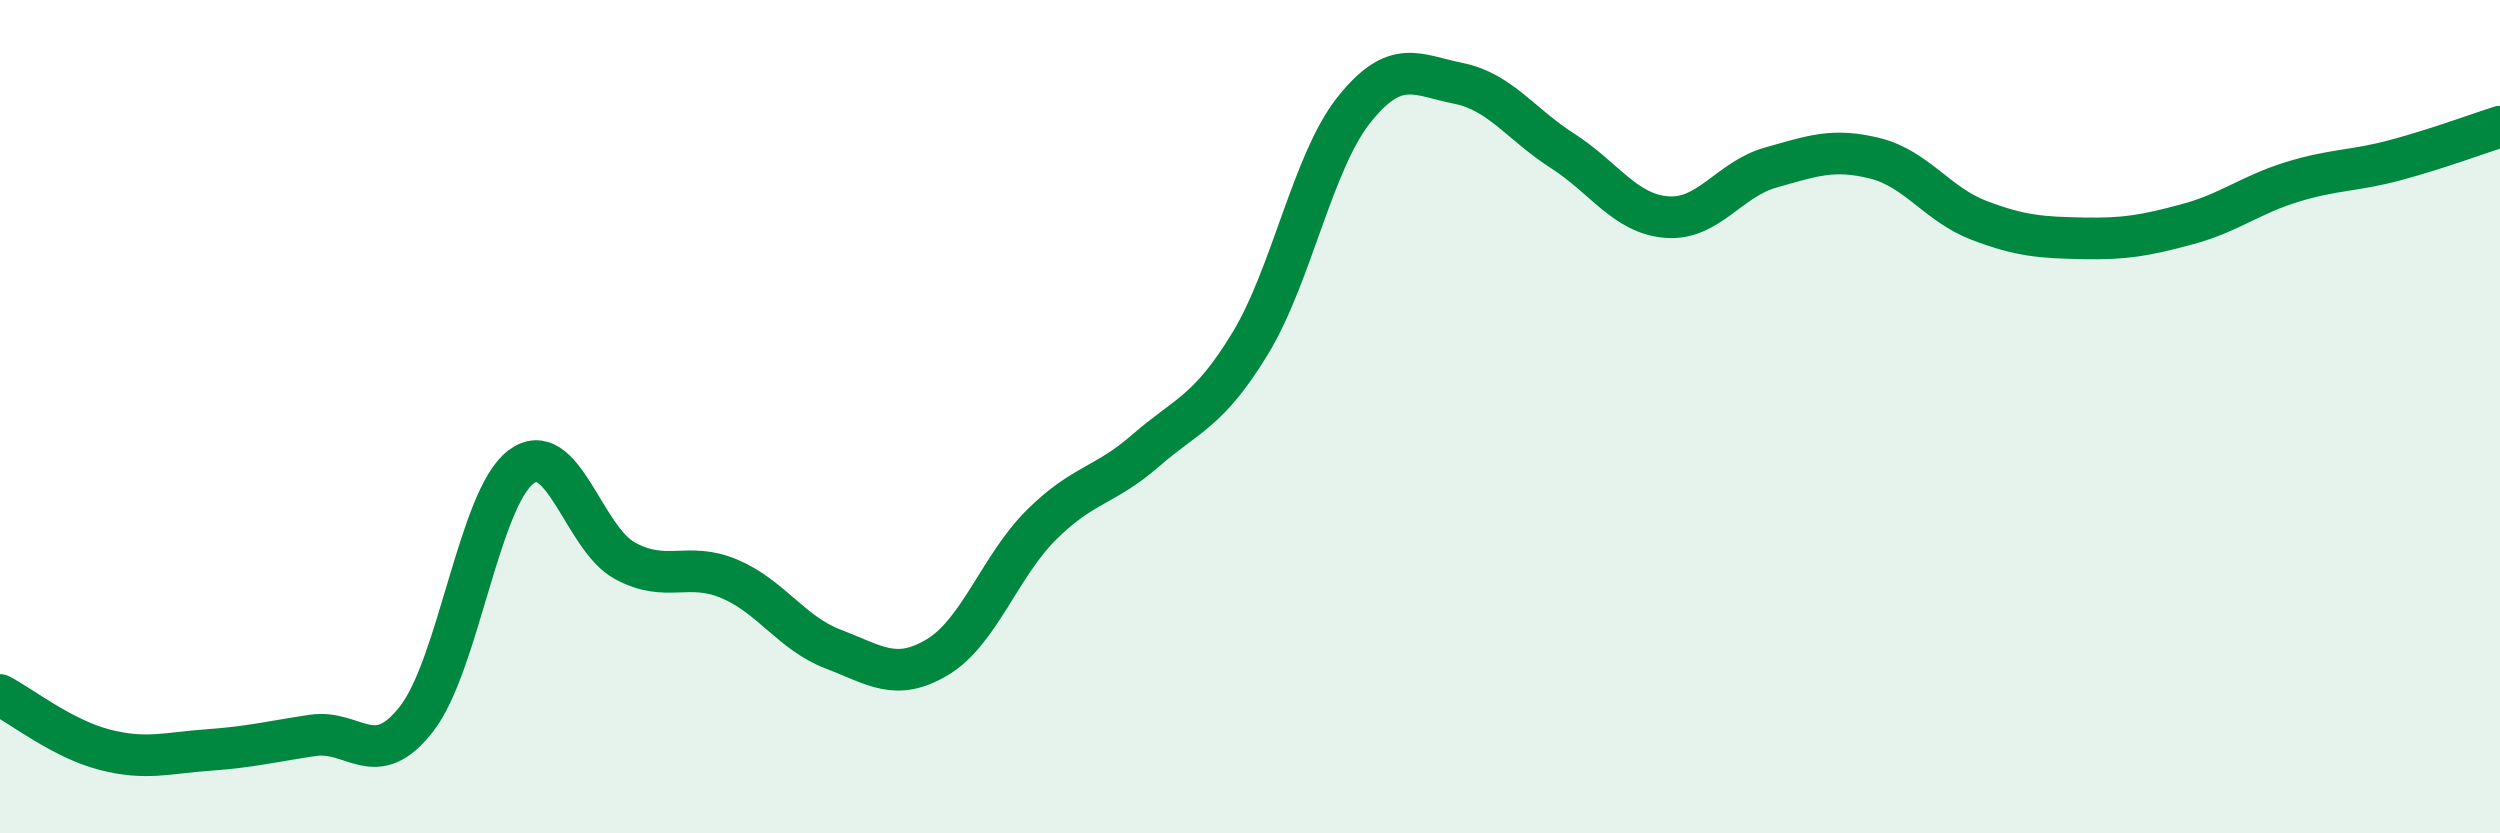
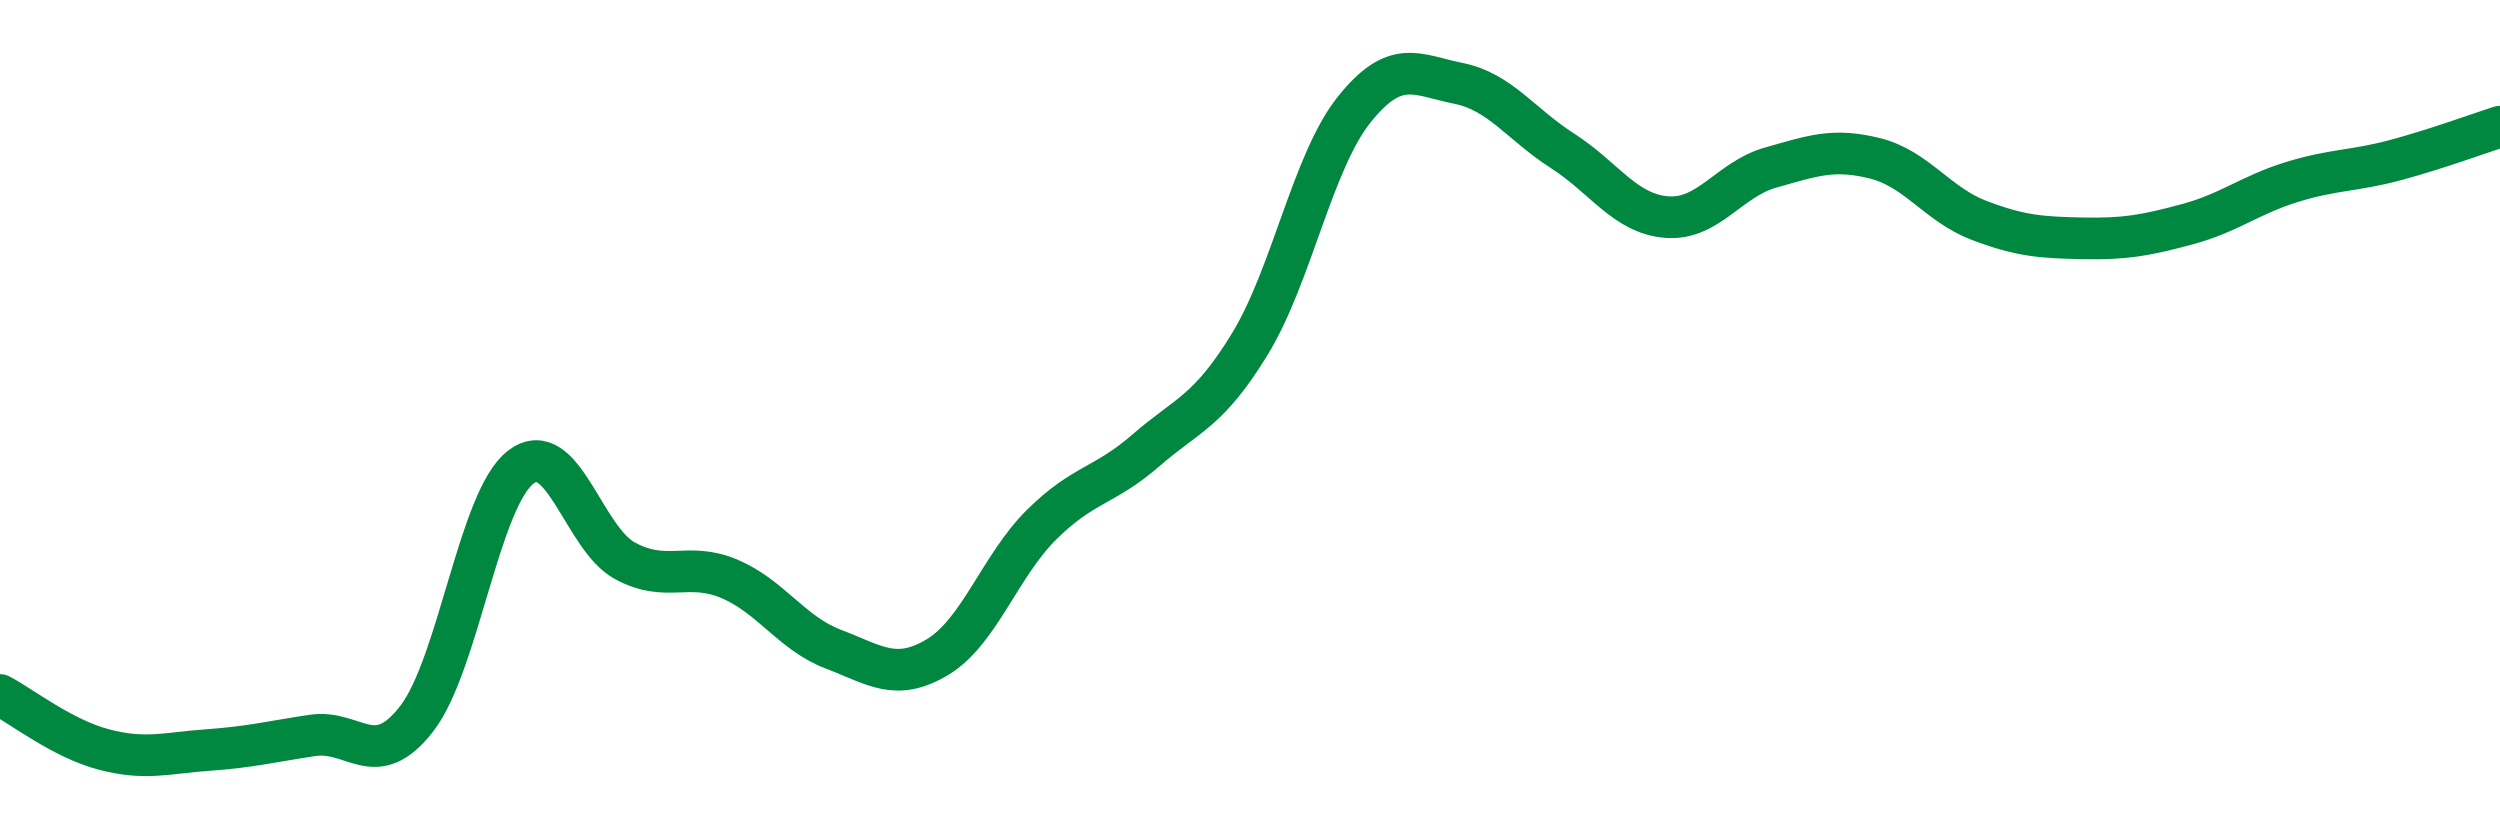
<svg xmlns="http://www.w3.org/2000/svg" width="60" height="20" viewBox="0 0 60 20">
-   <path d="M 0,16.68 C 0.5,16.94 1.5,17.73 2.5,17.99 C 3.5,18.25 4,18.07 5,18 C 6,17.93 6.5,17.8 7.5,17.65 C 8.5,17.5 9,18.54 10,17.25 C 11,15.96 11.5,11.97 12.5,11.21 C 13.5,10.45 14,12.92 15,13.46 C 16,14 16.5,13.47 17.5,13.89 C 18.5,14.31 19,15.2 20,15.58 C 21,15.96 21.5,16.37 22.5,15.77 C 23.5,15.17 24,13.58 25,12.59 C 26,11.6 26.5,11.68 27.5,10.81 C 28.5,9.94 29,9.89 30,8.25 C 31,6.61 31.5,3.88 32.5,2.63 C 33.5,1.38 34,1.8 35,2 C 36,2.2 36.5,2.98 37.5,3.62 C 38.5,4.26 39,5.13 40,5.21 C 41,5.29 41.5,4.3 42.5,4.02 C 43.5,3.74 44,3.55 45,3.8 C 46,4.05 46.5,4.91 47.5,5.29 C 48.5,5.67 49,5.7 50,5.72 C 51,5.74 51.5,5.65 52.5,5.38 C 53.5,5.11 54,4.68 55,4.37 C 56,4.06 56.5,4.11 57.5,3.84 C 58.5,3.57 59.5,3.2 60,3.04L60 20L0 20Z" fill="#008740" opacity="0.1" stroke-linecap="round" stroke-linejoin="round" />
  <path d="M 0,16.68 C 0.5,16.94 1.5,17.73 2.5,17.99 C 3.5,18.25 4,18.07 5,18 C 6,17.93 6.5,17.8 7.5,17.65 C 8.5,17.5 9,18.54 10,17.25 C 11,15.96 11.5,11.97 12.5,11.21 C 13.5,10.45 14,12.92 15,13.46 C 16,14 16.5,13.47 17.5,13.89 C 18.5,14.31 19,15.2 20,15.58 C 21,15.96 21.5,16.37 22.5,15.77 C 23.5,15.17 24,13.58 25,12.59 C 26,11.6 26.5,11.68 27.5,10.81 C 28.5,9.94 29,9.89 30,8.25 C 31,6.61 31.5,3.88 32.5,2.63 C 33.5,1.38 34,1.8 35,2 C 36,2.2 36.5,2.98 37.5,3.62 C 38.5,4.26 39,5.13 40,5.21 C 41,5.29 41.5,4.3 42.5,4.02 C 43.5,3.74 44,3.55 45,3.8 C 46,4.05 46.5,4.91 47.5,5.29 C 48.5,5.67 49,5.7 50,5.72 C 51,5.74 51.5,5.65 52.5,5.38 C 53.5,5.11 54,4.68 55,4.37 C 56,4.06 56.5,4.11 57.5,3.84 C 58.5,3.57 59.5,3.2 60,3.04" stroke="#008740" stroke-width="1" fill="none" stroke-linecap="round" stroke-linejoin="round" />
</svg>